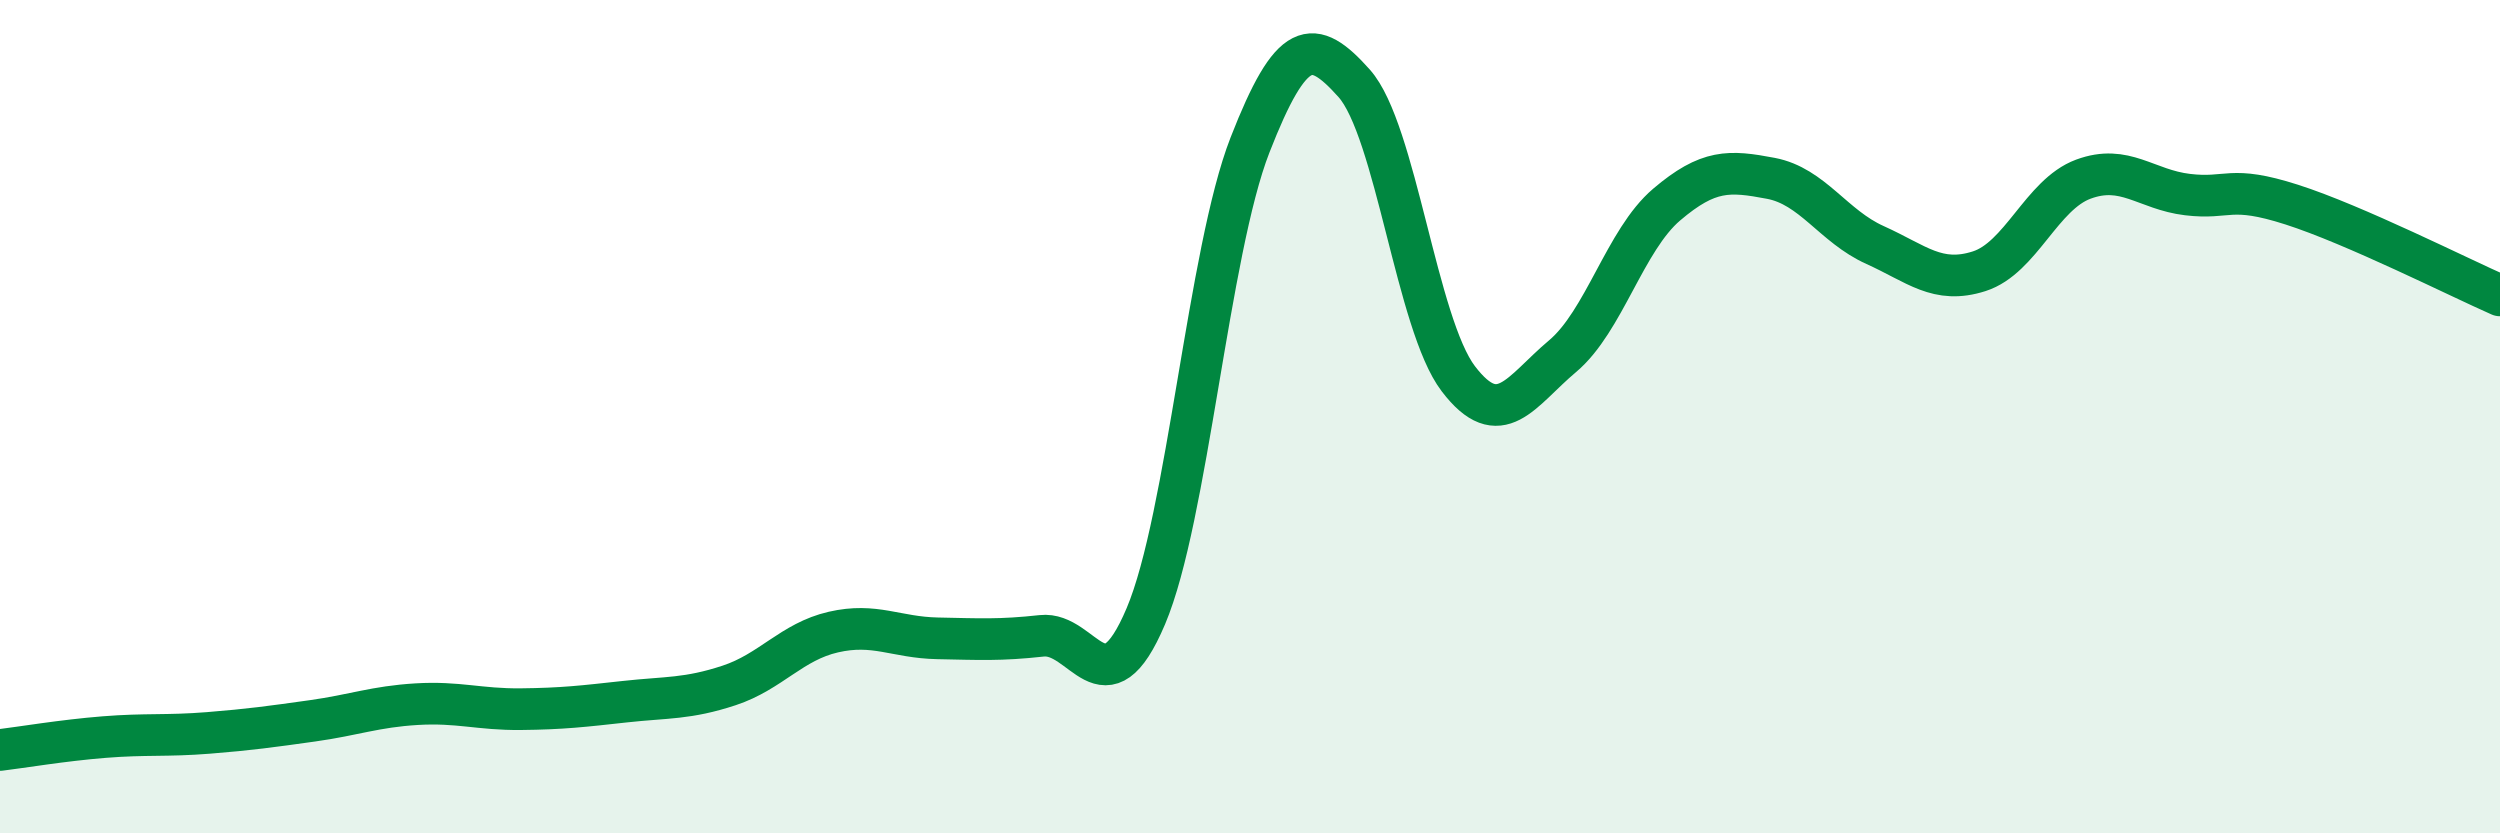
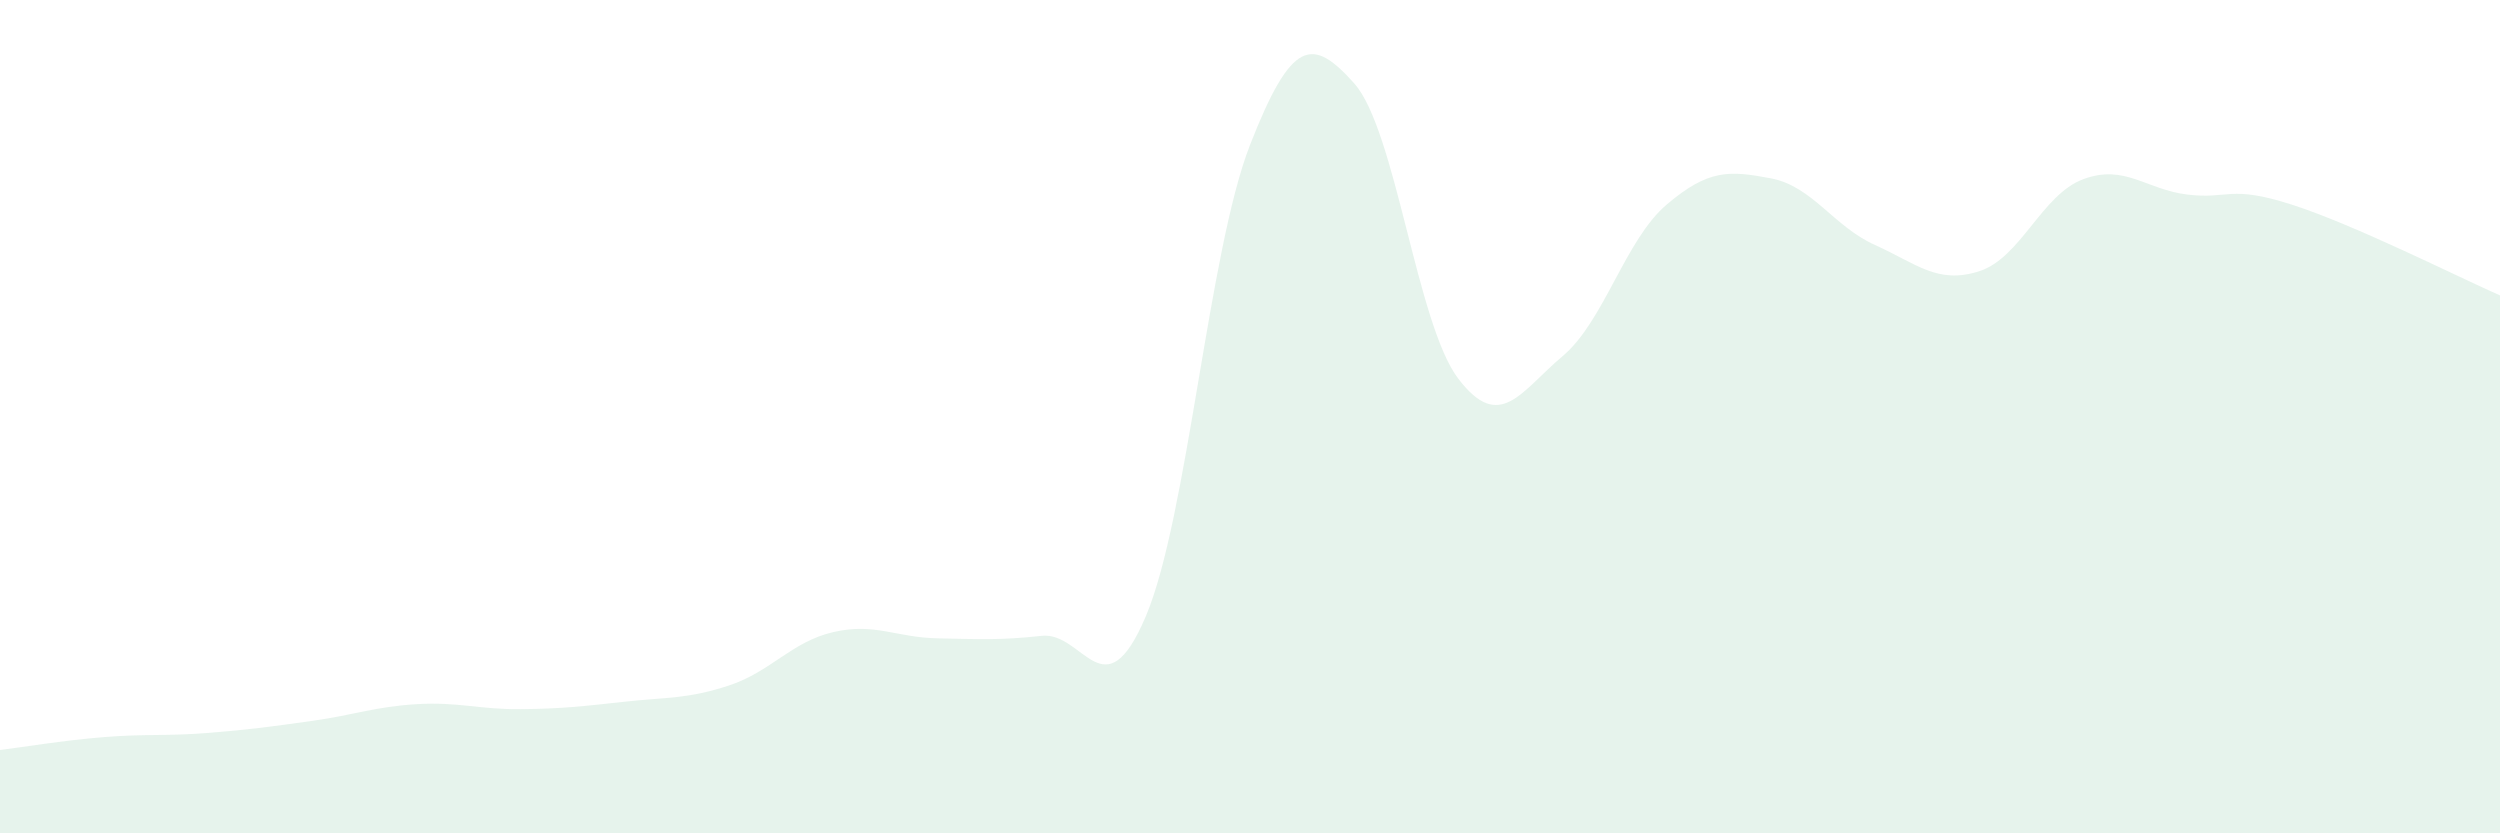
<svg xmlns="http://www.w3.org/2000/svg" width="60" height="20" viewBox="0 0 60 20">
  <path d="M 0,18 C 0.5,17.94 1.5,17.77 2.5,17.69 C 3.5,17.61 4,17.67 5,17.59 C 6,17.51 6.5,17.44 7.5,17.3 C 8.5,17.16 9,16.96 10,16.9 C 11,16.84 11.5,17.03 12.5,17.02 C 13.5,17.01 14,16.95 15,16.84 C 16,16.73 16.5,16.78 17.5,16.45 C 18.5,16.12 19,15.4 20,15.17 C 21,14.94 21.5,15.3 22.5,15.32 C 23.5,15.34 24,15.37 25,15.26 C 26,15.15 26.5,17.15 27.5,14.79 C 28.5,12.43 29,6.04 30,3.48 C 31,0.92 31.5,0.88 32.5,2 C 33.5,3.12 34,7.78 35,9.09 C 36,10.4 36.5,9.39 37.5,8.55 C 38.5,7.71 39,5.76 40,4.91 C 41,4.06 41.5,4.09 42.5,4.28 C 43.5,4.47 44,5.43 45,5.88 C 46,6.33 46.5,6.83 47.5,6.51 C 48.5,6.19 49,4.67 50,4.3 C 51,3.93 51.5,4.55 52.5,4.67 C 53.5,4.79 53.5,4.43 55,4.91 C 56.5,5.39 59,6.65 60,7.09L60 20L0 20Z" fill="#008740" opacity="0.1" stroke-linecap="round" stroke-linejoin="round" />
-   <path d="M 0,18 C 0.5,17.94 1.5,17.77 2.5,17.69 C 3.5,17.61 4,17.67 5,17.59 C 6,17.51 6.5,17.44 7.5,17.3 C 8.5,17.16 9,16.96 10,16.9 C 11,16.84 11.5,17.03 12.5,17.02 C 13.5,17.01 14,16.95 15,16.84 C 16,16.73 16.5,16.78 17.5,16.45 C 18.5,16.12 19,15.4 20,15.17 C 21,14.94 21.5,15.3 22.5,15.32 C 23.5,15.34 24,15.37 25,15.26 C 26,15.15 26.5,17.15 27.5,14.79 C 28.5,12.43 29,6.04 30,3.48 C 31,0.92 31.5,0.88 32.5,2 C 33.5,3.12 34,7.78 35,9.09 C 36,10.4 36.5,9.39 37.5,8.55 C 38.5,7.71 39,5.76 40,4.91 C 41,4.06 41.5,4.09 42.5,4.28 C 43.5,4.47 44,5.43 45,5.88 C 46,6.33 46.5,6.83 47.5,6.51 C 48.5,6.19 49,4.67 50,4.3 C 51,3.93 51.5,4.55 52.5,4.67 C 53.5,4.79 53.5,4.43 55,4.91 C 56.5,5.39 59,6.65 60,7.09" stroke="#008740" stroke-width="1" fill="none" stroke-linecap="round" stroke-linejoin="round" />
</svg>